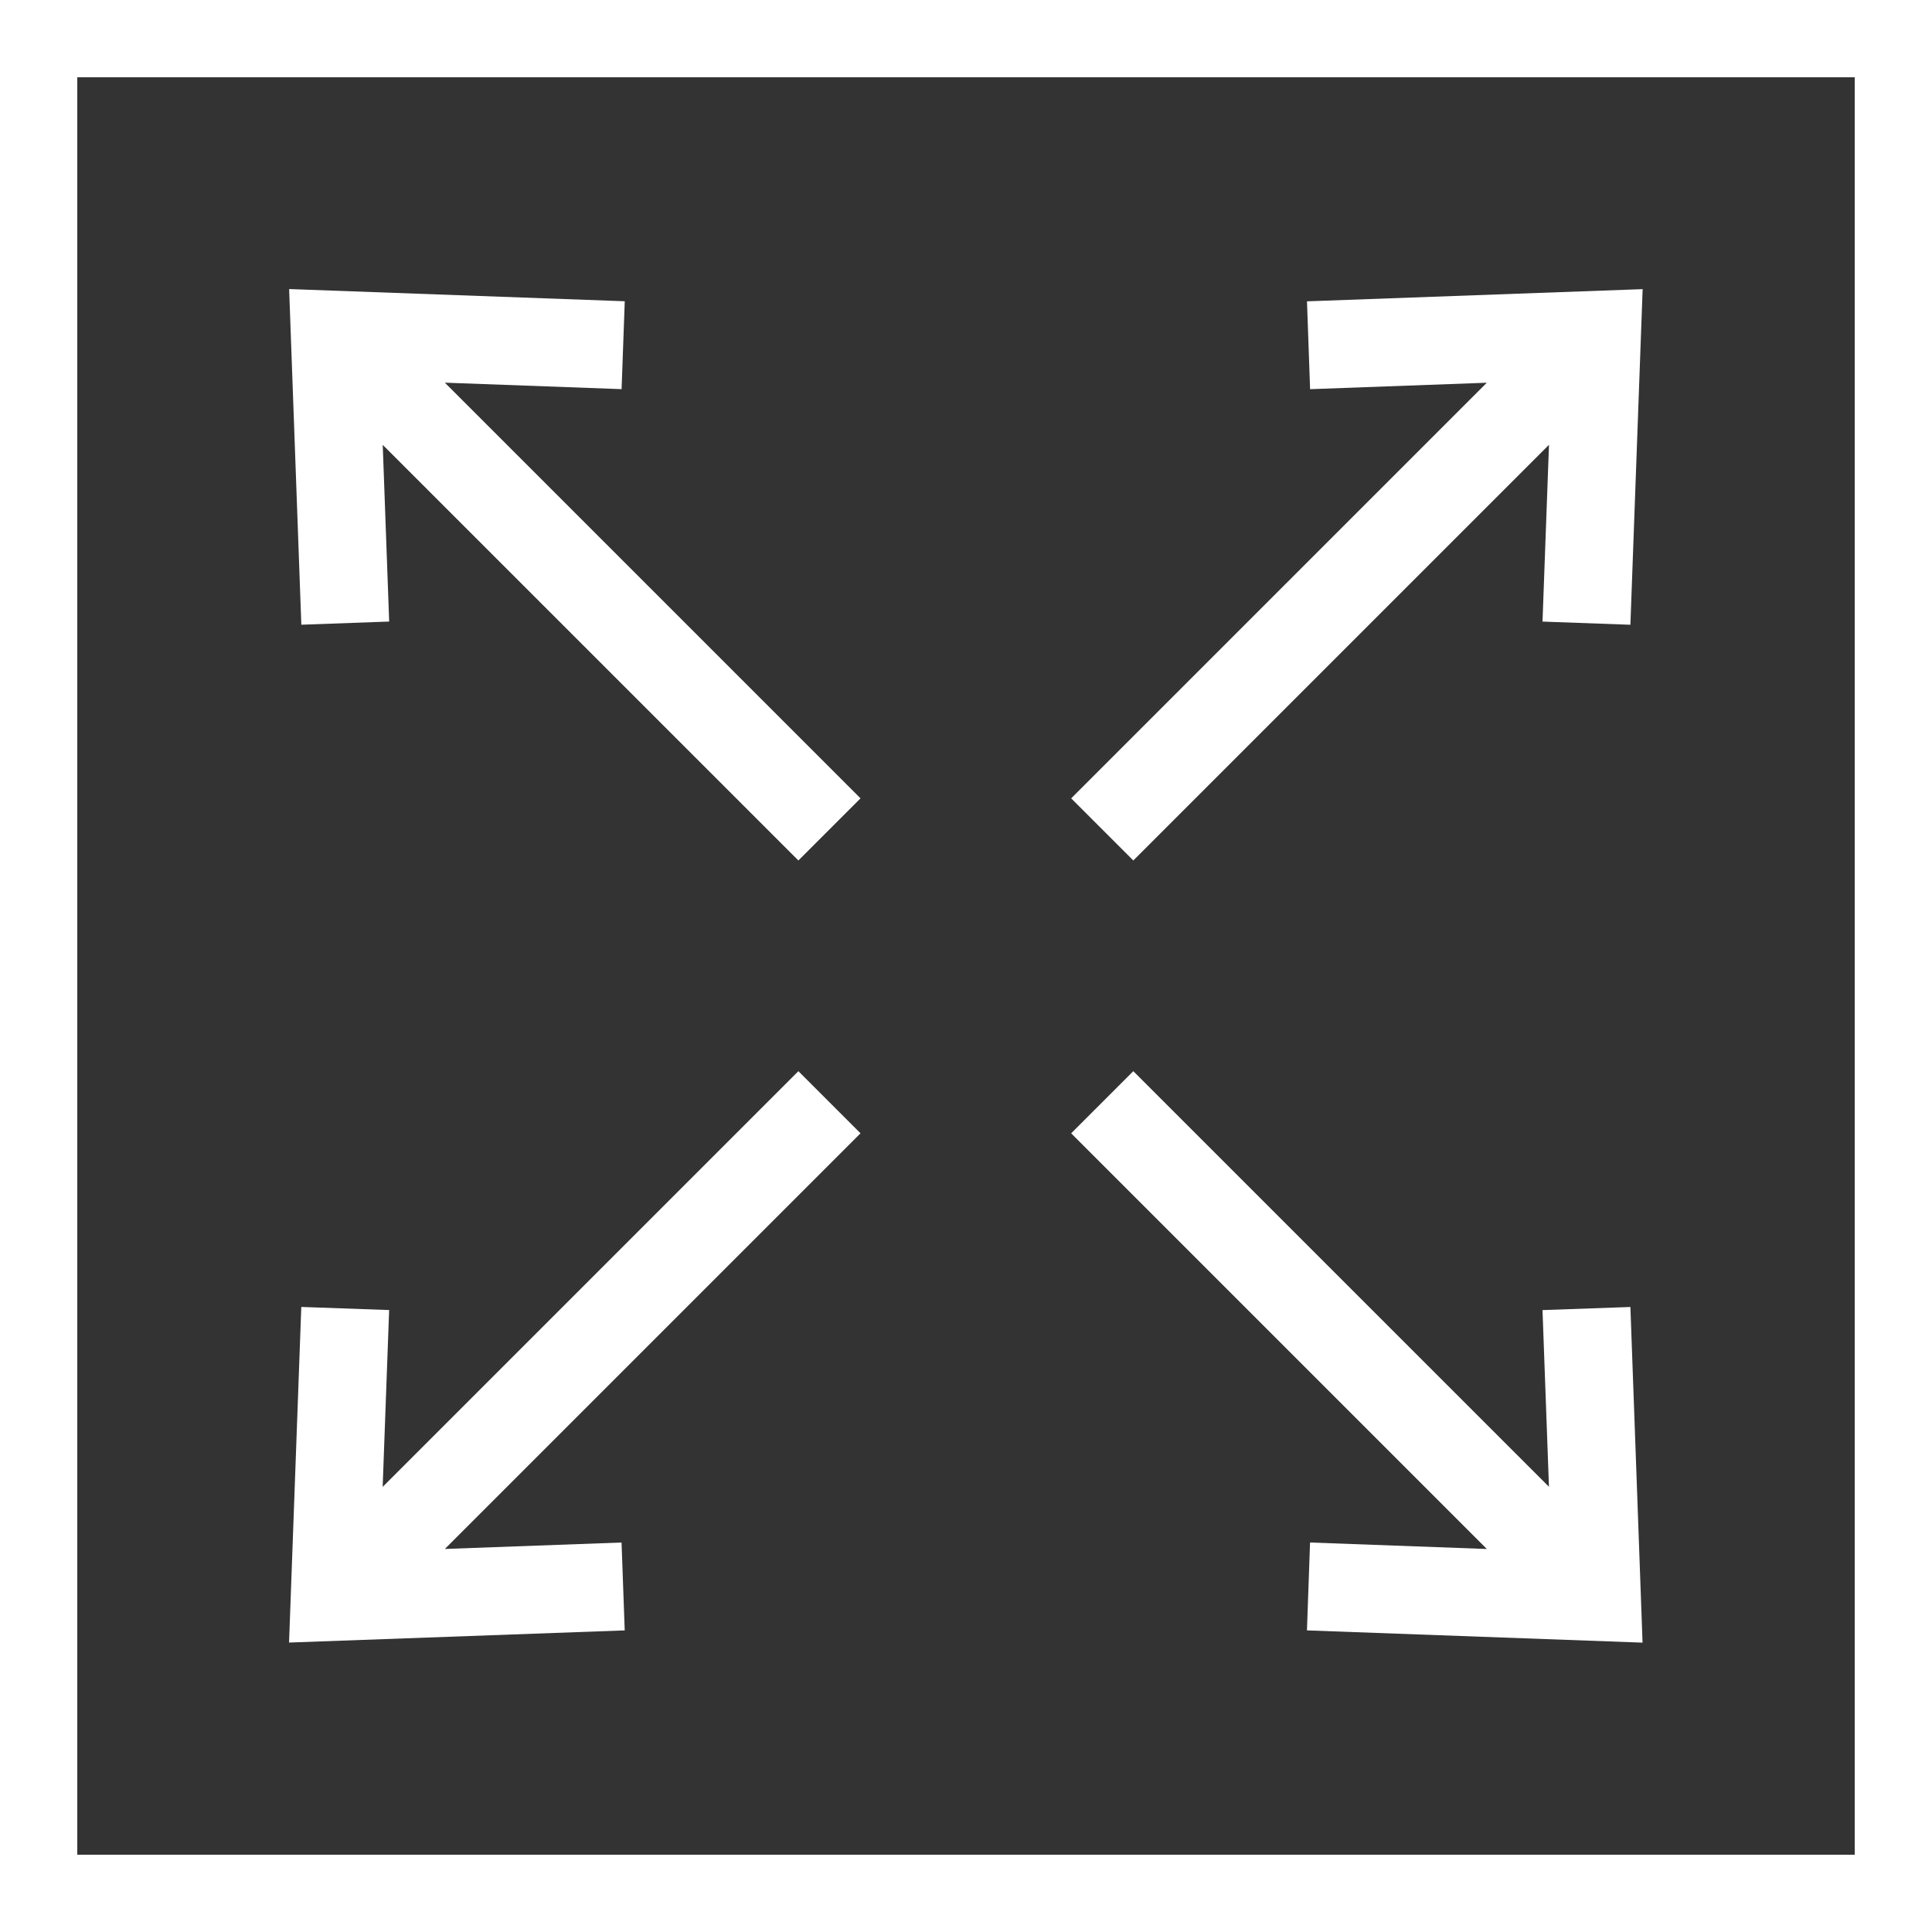
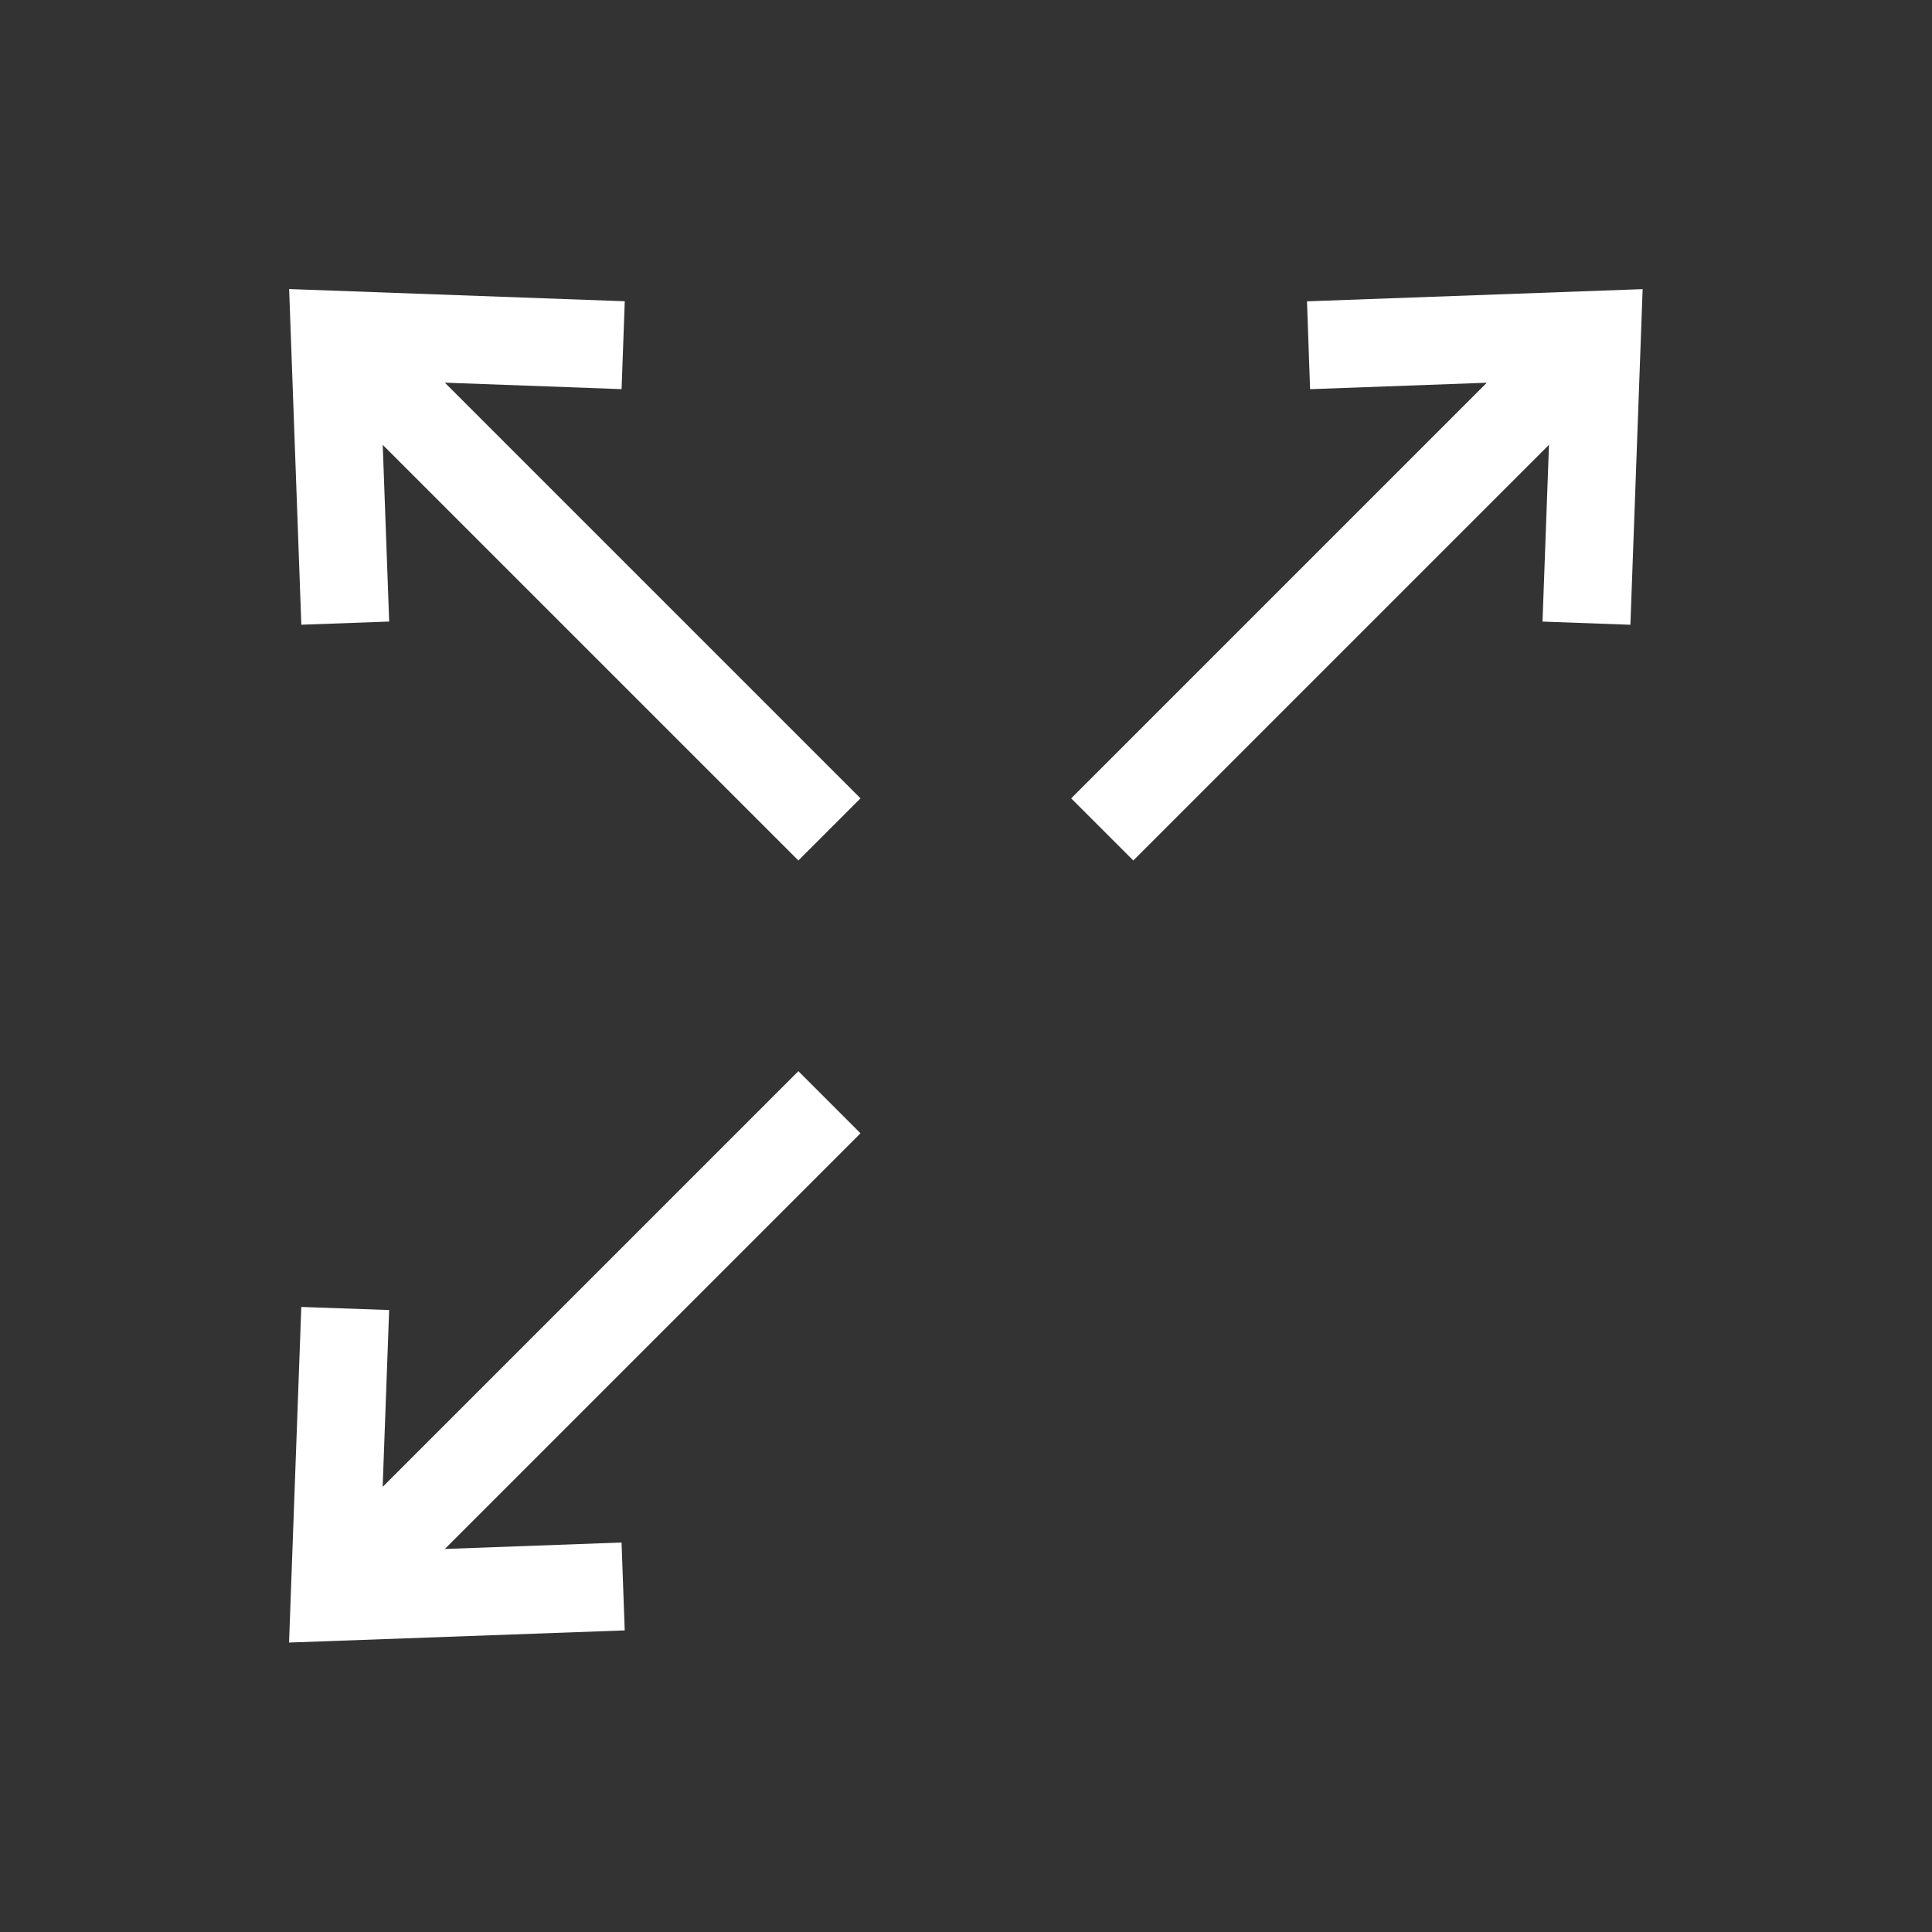
<svg xmlns="http://www.w3.org/2000/svg" width="50px" height="50px" viewBox="0 0 50 50" version="1.1">
  <rect x="0" y="0" width="50" height="50" fill="#333333" stroke="none" />
  <title>Page 1</title>
  <desc>Created with Sketch.</desc>
  <defs />
  <g id="Page-1" stroke="none" stroke-width="1" fill="none" fill-rule="evenodd">
    <g id="Desktop-HD" transform="translate(-1140, -5629)" stroke="#FFFFFF">
      <g id="Regional-Updates-1" transform="translate(0, 5250)">
        <g id="Regions-icon" transform="translate(1140, 379)">
          <g id="Page-1">
            <polygon id="Fill-1" fill="#FFFFFF" points="34.342 8.28 34.387 9.554 39.731 9.359 28.429 20.661 29.33 21.562 40.634 10.258 40.438 15.605 41.713 15.651 41.992 8.002" />
            <polygon id="Fill-2" fill="#FFFFFF" points="9.357 39.734 9.553 34.386 8.279 34.341 8 41.99 15.65 41.713 15.604 40.438 10.26 40.633 21.563 29.33 20.662 28.429" />
-             <polygon id="Fill-3" fill="#FFFFFF" points="28.429 29.33 39.733 40.634 34.386 40.438 34.341 41.713 41.99 41.992 41.713 34.342 40.438 34.387 40.633 39.731 29.33 28.429" />
            <polygon id="Fill-4" fill="#FFFFFF" points="8.28 15.65 9.554 15.604 9.359 10.26 20.662 21.562 21.563 20.661 10.259 9.357 15.605 9.553 15.651 8.278 8.002 8" />
-             <rect id="Rectangle-3" stroke-width="2" x="1" y="1" width="48" height="48" />
          </g>
        </g>
      </g>
    </g>
  </g>
</svg>